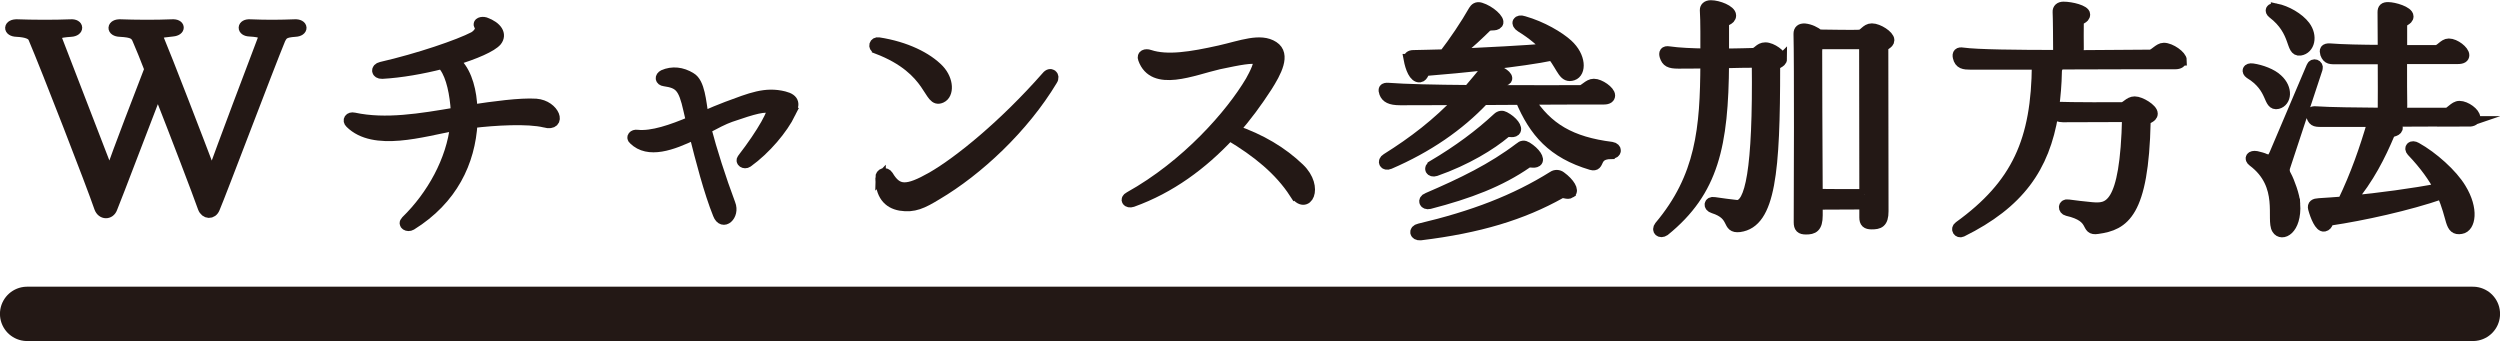
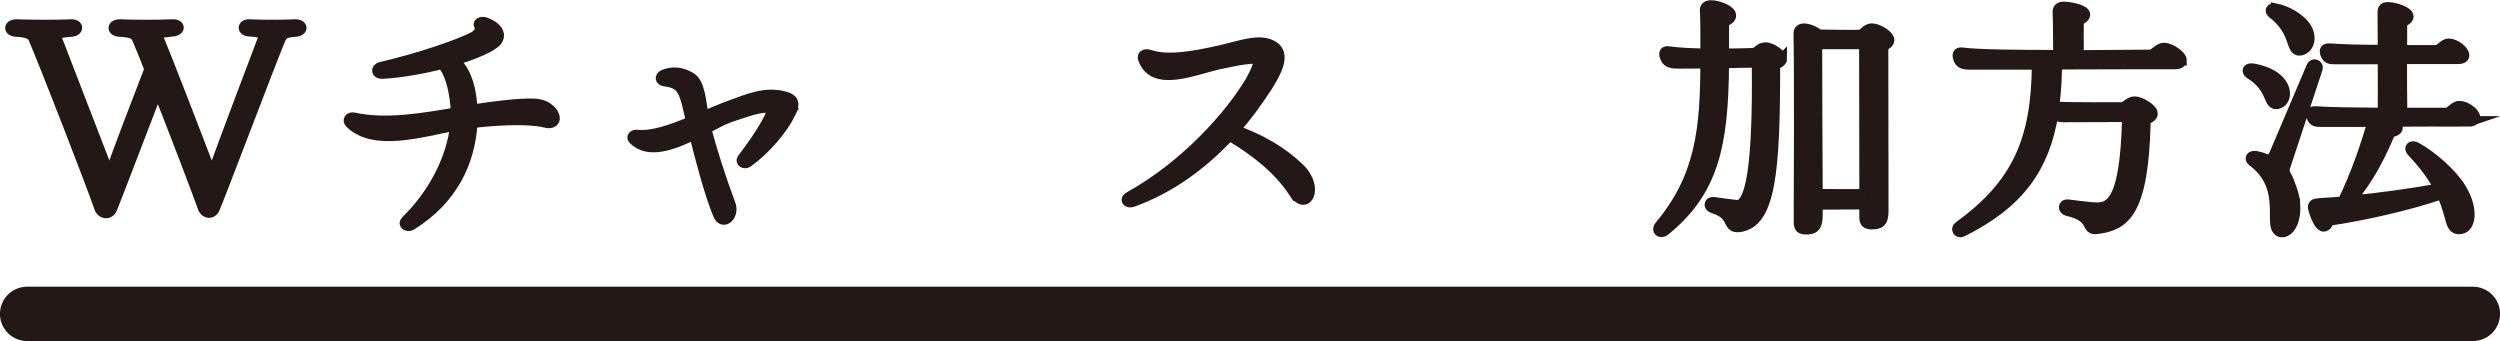
<svg xmlns="http://www.w3.org/2000/svg" id="_レイヤー_2" data-name="レイヤー_2" width="239.67" height="32.7" viewBox="0 0 239.67 32.7">
  <defs>
    <style>
      .cls-1 {
        fill: none;
        stroke-linecap: round;
        stroke-linejoin: round;
        stroke-width: 5.21px;
      }

      .cls-1, .cls-2 {
        stroke: #231815;
      }

      .cls-2 {
        fill: #231815;
        stroke-miterlimit: 10;
      }
    </style>
  </defs>
  <g id="_情報" data-name="情報">
    <g>
      <g>
        <path class="cls-2" d="M28.3,3.03c-1.05.07-1.19.26-1.43.73-1.05,2.53-5.66,14.74-6.29,16.21-.23.58-.89.56-1.12-.05-.51-1.45-2.62-6.97-4.33-11.32-1.29,3.32-3.84,10.06-4.38,11.37-.23.61-.98.61-1.22-.05-.73-2.15-5.1-13.4-6.32-16.26-.14-.37-.63-.58-1.61-.63-.84-.02-.8-.72.07-.68,1.33.05,3.49.07,5.12,0,.77-.05.8.63.02.68-1.31.09-1.54.23-1.36.7l5.05,13.08c.89-2.53,2.97-7.95,3.84-10.18-.44-1.15-.84-2.11-1.12-2.76-.23-.61-.51-.77-1.71-.84-.84-.02-.8-.72.05-.68,1.33.05,3.34.07,4.94,0,.79-.05.84.58.05.65-1.38.14-1.52.21-1.43.49.89,2.11,3.88,9.87,5.19,13.33,1.08-2.99,3.93-10.57,4.91-13.12.19-.44-.09-.63-1.29-.7-.75-.02-.73-.7.05-.65,1.64.07,2.9.05,4.26,0,.84-.05.87.65.05.68Z" />
        <path class="cls-2" d="M52.23,11.73c-1.61-.4-4.82-.21-6.95.05-.21,3.74-1.89,7.34-5.85,9.8-.35.21-.84-.07-.51-.4,2.5-2.43,4.37-5.83,4.73-9.15-3.16.58-7.79,2.04-10.08-.23-.28-.26-.07-.61.37-.51,3.02.65,6.36.09,9.78-.49-.02-.26-.02-.49-.05-.75-.16-1.66-.58-3.23-1.31-3.93-1.85.47-3.91.84-5.73.94-.56.02-.63-.51-.09-.63,3.58-.82,7.46-2.15,8.89-2.9.44-.26.77-.75.51-1.08-.16-.26.23-.4.58-.3,1.15.42,1.59,1.15,1.1,1.78-.45.54-2.06,1.26-4.12,1.87,1.05.75,1.59,2.41,1.73,4.02.02.23.02.47.05.7,1.99-.3,4.61-.66,6.11-.56,1.8.14,2.5,2.18.84,1.78Z" />
        <path class="cls-2" d="M75.79,10.84c-.75,1.52-2.36,3.46-4.12,4.72-.3.21-.73-.07-.49-.35,1.92-2.48,3.13-4.68,2.76-4.82-.63-.23-1.59.02-3.91.82-.66.23-1.45.65-2.34,1.12.54,2.08,1.4,4.77,2.32,7.23.44,1.1-.72,2.15-1.17.98-.87-2.15-1.68-5.29-2.27-7.65-2.13,1.03-4.42,1.87-5.82.49-.26-.21-.02-.49.33-.44,1.43.16,3.34-.51,5.19-1.29l-.26-1.12c-.49-2.2-.89-2.55-2.32-2.76-.4-.05-.44-.4-.09-.58.84-.37,1.78-.28,2.64.26.84.49.96,2.27,1.19,3.72.8-.35,1.57-.68,2.27-.94,2.27-.84,3.67-1.43,5.47-.98,1.05.26,1.01.79.61,1.59Z" />
-         <path class="cls-2" d="M84.08,4.66c-.42-.14-.26-.66.16-.58,2.6.4,4.66,1.43,5.78,2.6.94,1.01.94,2.36.23,2.69-1.33.63-.75-2.64-6.17-4.7ZM84.41,17.04c0-.44.49-.58.73-.21.89,1.5,1.78,1.52,4.21.14,2.6-1.5,6.92-5.01,10.99-9.64.37-.47.84-.07.54.37-2.74,4.56-7.13,8.65-11.06,10.97-1.38.84-2.2,1.24-3.51,1.03-1.19-.21-1.89-1.05-1.89-2.67Z" />
        <path class="cls-2" d="M124.09,18.51c-1.43-2.2-3.58-3.95-6.22-5.52-2.6,2.78-5.66,5.05-9.31,6.36-.47.16-.77-.23-.3-.47,5.5-3.06,9.75-7.93,11.63-11.11.35-.63,1.01-1.87.63-2.06-.4-.23-1.68.02-3.67.44-2.46.56-6.27,2.25-7.25-.51-.14-.35.21-.51.61-.37,1.68.56,3.98.19,6.71-.42,2.08-.47,3.91-1.22,5.17-.4,1.19.77.26,2.48-.63,3.88-.94,1.45-1.96,2.85-3.11,4.14,2.53.87,4.56,2.08,6.22,3.67,1.92,1.85.68,4.12-.47,2.36Z" />
-         <path class="cls-2" d="M154.45,14.75c-1.71.02-.98,1.31-1.9,1.05-3.7-1.1-5.47-3.13-6.78-6.25-1.17,0-2.36.02-3.53.02-2.36,2.5-5.38,4.58-9.03,6.15-.49.21-.72-.26-.3-.51,2.62-1.64,4.87-3.37,7.02-5.64-2.76.02-5.03.02-5.71.02-.94,0-1.33-.23-1.5-.68-.12-.33-.09-.51.4-.47,1.52.12,4.51.19,7.67.21.51-.61,1.05-1.22,1.57-1.89.12-.19.37-.23.66-.16.96.23,1.61.73,1.43,1.01-.19.23-.63.07-.8.28l-.61.77c4.16.02,8.02,0,8.47,0,.4,0,.75-.61,1.29-.61.58,0,1.54.68,1.54,1.1,0,.21-.16.37-.58.37-1.1,0-3.93,0-7.16.02,1.75,2.74,4,4.07,7.91,4.56.54.09.49.63-.05.63ZM135.06,5.67c-.05-.21.12-.37.44-.37.68,0,1.73-.05,2.95-.07.91-1.17,2.08-2.9,2.83-4.23.12-.19.3-.37.66-.26.87.26,1.89,1.15,1.66,1.5-.26.33-.77.02-1.12.37-.49.49-1.73,1.68-2.88,2.57,2.97-.14,6.6-.33,8.75-.51-.56-.63-1.38-1.36-2.55-2.08-.56-.35-.28-.75.26-.56,1.8.51,3.44,1.5,4.23,2.22,1.29,1.17,1.29,2.71.49,2.97-.87.28-.96-.61-1.94-1.92-2.88.61-9.03,1.24-12.05,1.47-.35.02-.28.56-.68.63-.54.05-.89-.87-1.05-1.73ZM150.57,18.49c-.33.21-.65-.12-.96.05-3.67,2.06-7.84,3.32-13.43,4-.56.05-.68-.49-.12-.61,5.17-1.22,9.19-2.76,12.82-5.03.23-.16.54-.14.75.02.87.63,1.26,1.36.94,1.57ZM136.84,18.98c3.37-1.45,6.22-2.83,8.84-4.82.23-.21.44-.23.7-.07.82.51,1.24,1.19.96,1.4-.3.21-.68-.05-.94.14-2.6,1.8-5.54,2.92-9.36,3.91-.51.12-.68-.37-.21-.56ZM137.35,15.87c2.48-1.47,4.49-2.97,6.2-4.56.23-.23.49-.23.68-.12.8.42,1.29,1.1,1.03,1.36-.26.23-.63-.05-.94.19-1.36,1.15-3.74,2.62-6.69,3.65-.49.16-.7-.28-.28-.51Z" />
        <path class="cls-2" d="M170.82,5.65c0,.4-.66.4-.66.75,0,10.01-.42,14.95-3.39,15.35-1.33.16-.35-1.12-2.53-1.8-.49-.14-.4-.65.09-.56.82.12,1.5.21,2.15.28,1.29.12,2.08-3.3,1.96-13.68-.89,0-2.04.02-3.18.05-.05,7.88-.98,12.28-5.68,16.09-.42.28-.79-.05-.49-.44,3.98-4.73,4.4-9.4,4.42-15.63-1.15.02-2.13.02-2.62.02-.84,0-1.12-.16-1.29-.7-.09-.3-.02-.51.4-.44.96.14,2.25.19,3.51.21,0-1.03.02-3.18-.05-4.19,0-.23.16-.44.56-.44.7,0,1.92.47,1.92.96s-.68.44-.68.77v2.9c1.45,0,2.6-.05,2.81-.05.45-.02.58-.54,1.17-.54.63,0,1.57.7,1.57,1.1ZM181.11,3.85c0,.4-.58.4-.58.82l.02,15.58c0,1.12-.42,1.24-1.12,1.24-.49,0-.68-.16-.68-.65v-1.26c-1.36,0-3.34.02-4.37.02h-.14v1.05c0,1.17-.42,1.33-1.1,1.33-.51,0-.68-.16-.68-.68.02-2.81.05-15.3-.02-18.06,0-.35.19-.51.58-.49.51.05,1.01.3,1.36.58,1.1.02,3.42.05,3.88.02.44-.02.63-.61,1.19-.61.63,0,1.66.68,1.66,1.1ZM178.75,18.63l-.02-14.41h-4.26c-.21.09-.28.37-.28.68,0,1.03.02,9.59.05,13.71,1.22.02,3.21.02,4.51.02Z" />
        <path class="cls-2" d="M209.12,5.79c0,.19-.19.35-.58.35-2.25,0-6.64,0-10.83.02-.35.05-.54.33-.54.72-.02,1.19-.12,2.32-.26,3.37,1.87.07,5.83.05,6.5.05.42,0,.68-.56,1.24-.56s1.71.7,1.71,1.15-.68.42-.68.77c-.19,8.84-2.06,9.92-4.58,10.27-1.31.21-.12-1.1-2.92-1.73-.4-.09-.42-.66.09-.58.54.07,1.61.21,2.25.26,1.54.12,3.23.21,3.42-8.68-2.13,0-4.89.02-6.17.02-.33,0-.68-.12-.94-.28-.84,5.12-3.25,8.56-8.75,11.28-.33.16-.63-.26-.28-.51,5.57-4.02,7.44-8.26,7.49-15.53h-6.36c-.65,0-1.08-.05-1.22-.7-.07-.33.05-.49.47-.42,1.33.19,5.29.23,9.17.23-.02-.05-.02-.09-.02-.14,0-1.08-.02-3.6-.05-4-.02-.3.19-.49.54-.49.77,0,2.06.33,2.06.72,0,.45-.58.4-.61.73-.02.51,0,2.11,0,2.57,0,.26-.09.47-.23.63l7.09-.05c.4,0,.82-.66,1.31-.66.66,0,1.71.75,1.71,1.19Z" />
        <path class="cls-2" d="M215.67,7.05c-.3-.21-.23-.54.28-.47.84.12,1.87.51,2.39,1.01,1.01.91.84,2.15.02,2.36-.98.23-.4-1.52-2.69-2.9ZM220.02,19.54c.16,2.53-1.29,3.16-1.73,2.43-.58-.91.75-4.21-2.32-6.5-.37-.28-.16-.58.35-.49.3.07.65.16.84.26.56.19.7-.05.89-.47l3.56-8.38c.14-.37.68-.19.56.19l-3.11,9.43c-.09.26-.05.58.12.84.28.51.82,1.94.84,2.69ZM218.2.83c1.01.21,2.18.87,2.78,1.66.73.98.44,2.2-.47,2.34-.96.14-.33-1.8-2.64-3.56-.3-.23-.19-.54.33-.44ZM236.7,11.63c-1.87,0-4.98,0-7.88.02.58.16,1.1.42,1.03.66-.12.35-.63.23-.77.54-.87,2.06-1.96,4.26-3.77,6.41,2.83-.28,6.01-.7,8.54-1.19-.54-1.03-1.36-2.22-2.64-3.56-.3-.33,0-.63.44-.37,1.57.87,3.46,2.55,4.28,3.93,1.22,1.99.91,3.72.02,3.86-1.17.21-.79-1.03-1.85-3.34-3.23,1.12-7.63,2.08-10.67,2.53-.33.02-.19.49-.61.58-.42.09-.84-.94-1.05-1.71-.09-.35.12-.47.54-.49.7-.05,1.47-.09,2.29-.16,1.24-2.57,2.11-5.08,2.85-7.62,0-.02.02-.05.02-.05h-4.7c-.75,0-.96.02-1.15-.47-.12-.35-.05-.56.42-.51,1.26.09,3.93.12,6.48.14-.05-.09-.07-.21-.07-.35.02-.84,0-2.81,0-4.82h-4.4c-.61,0-.91.05-1.12-.51-.09-.33-.05-.51.42-.49,1.1.09,3.13.14,5.1.14,0-1.38-.02-2.69-.02-3.63,0-.35.14-.47.51-.47.58,0,1.94.4,1.94.87,0,.42-.61.37-.61.82v2.43h3.27c.42,0,.73-.63,1.22-.63.61,0,1.47.68,1.47,1.1,0,.21-.16.35-.61.35h-5.36c0,1.82,0,3.79.02,4.49,0,.28-.05.51-.14.7h4.4c.37,0,.73-.66,1.24-.66.63,0,1.5.66,1.5,1.1,0,.21-.19.37-.61.37Z" />
      </g>
      <line class="cls-1" x1="2.6" y1="30.09" x2="237.07" y2="30.09" />
    </g>
  </g>
</svg>